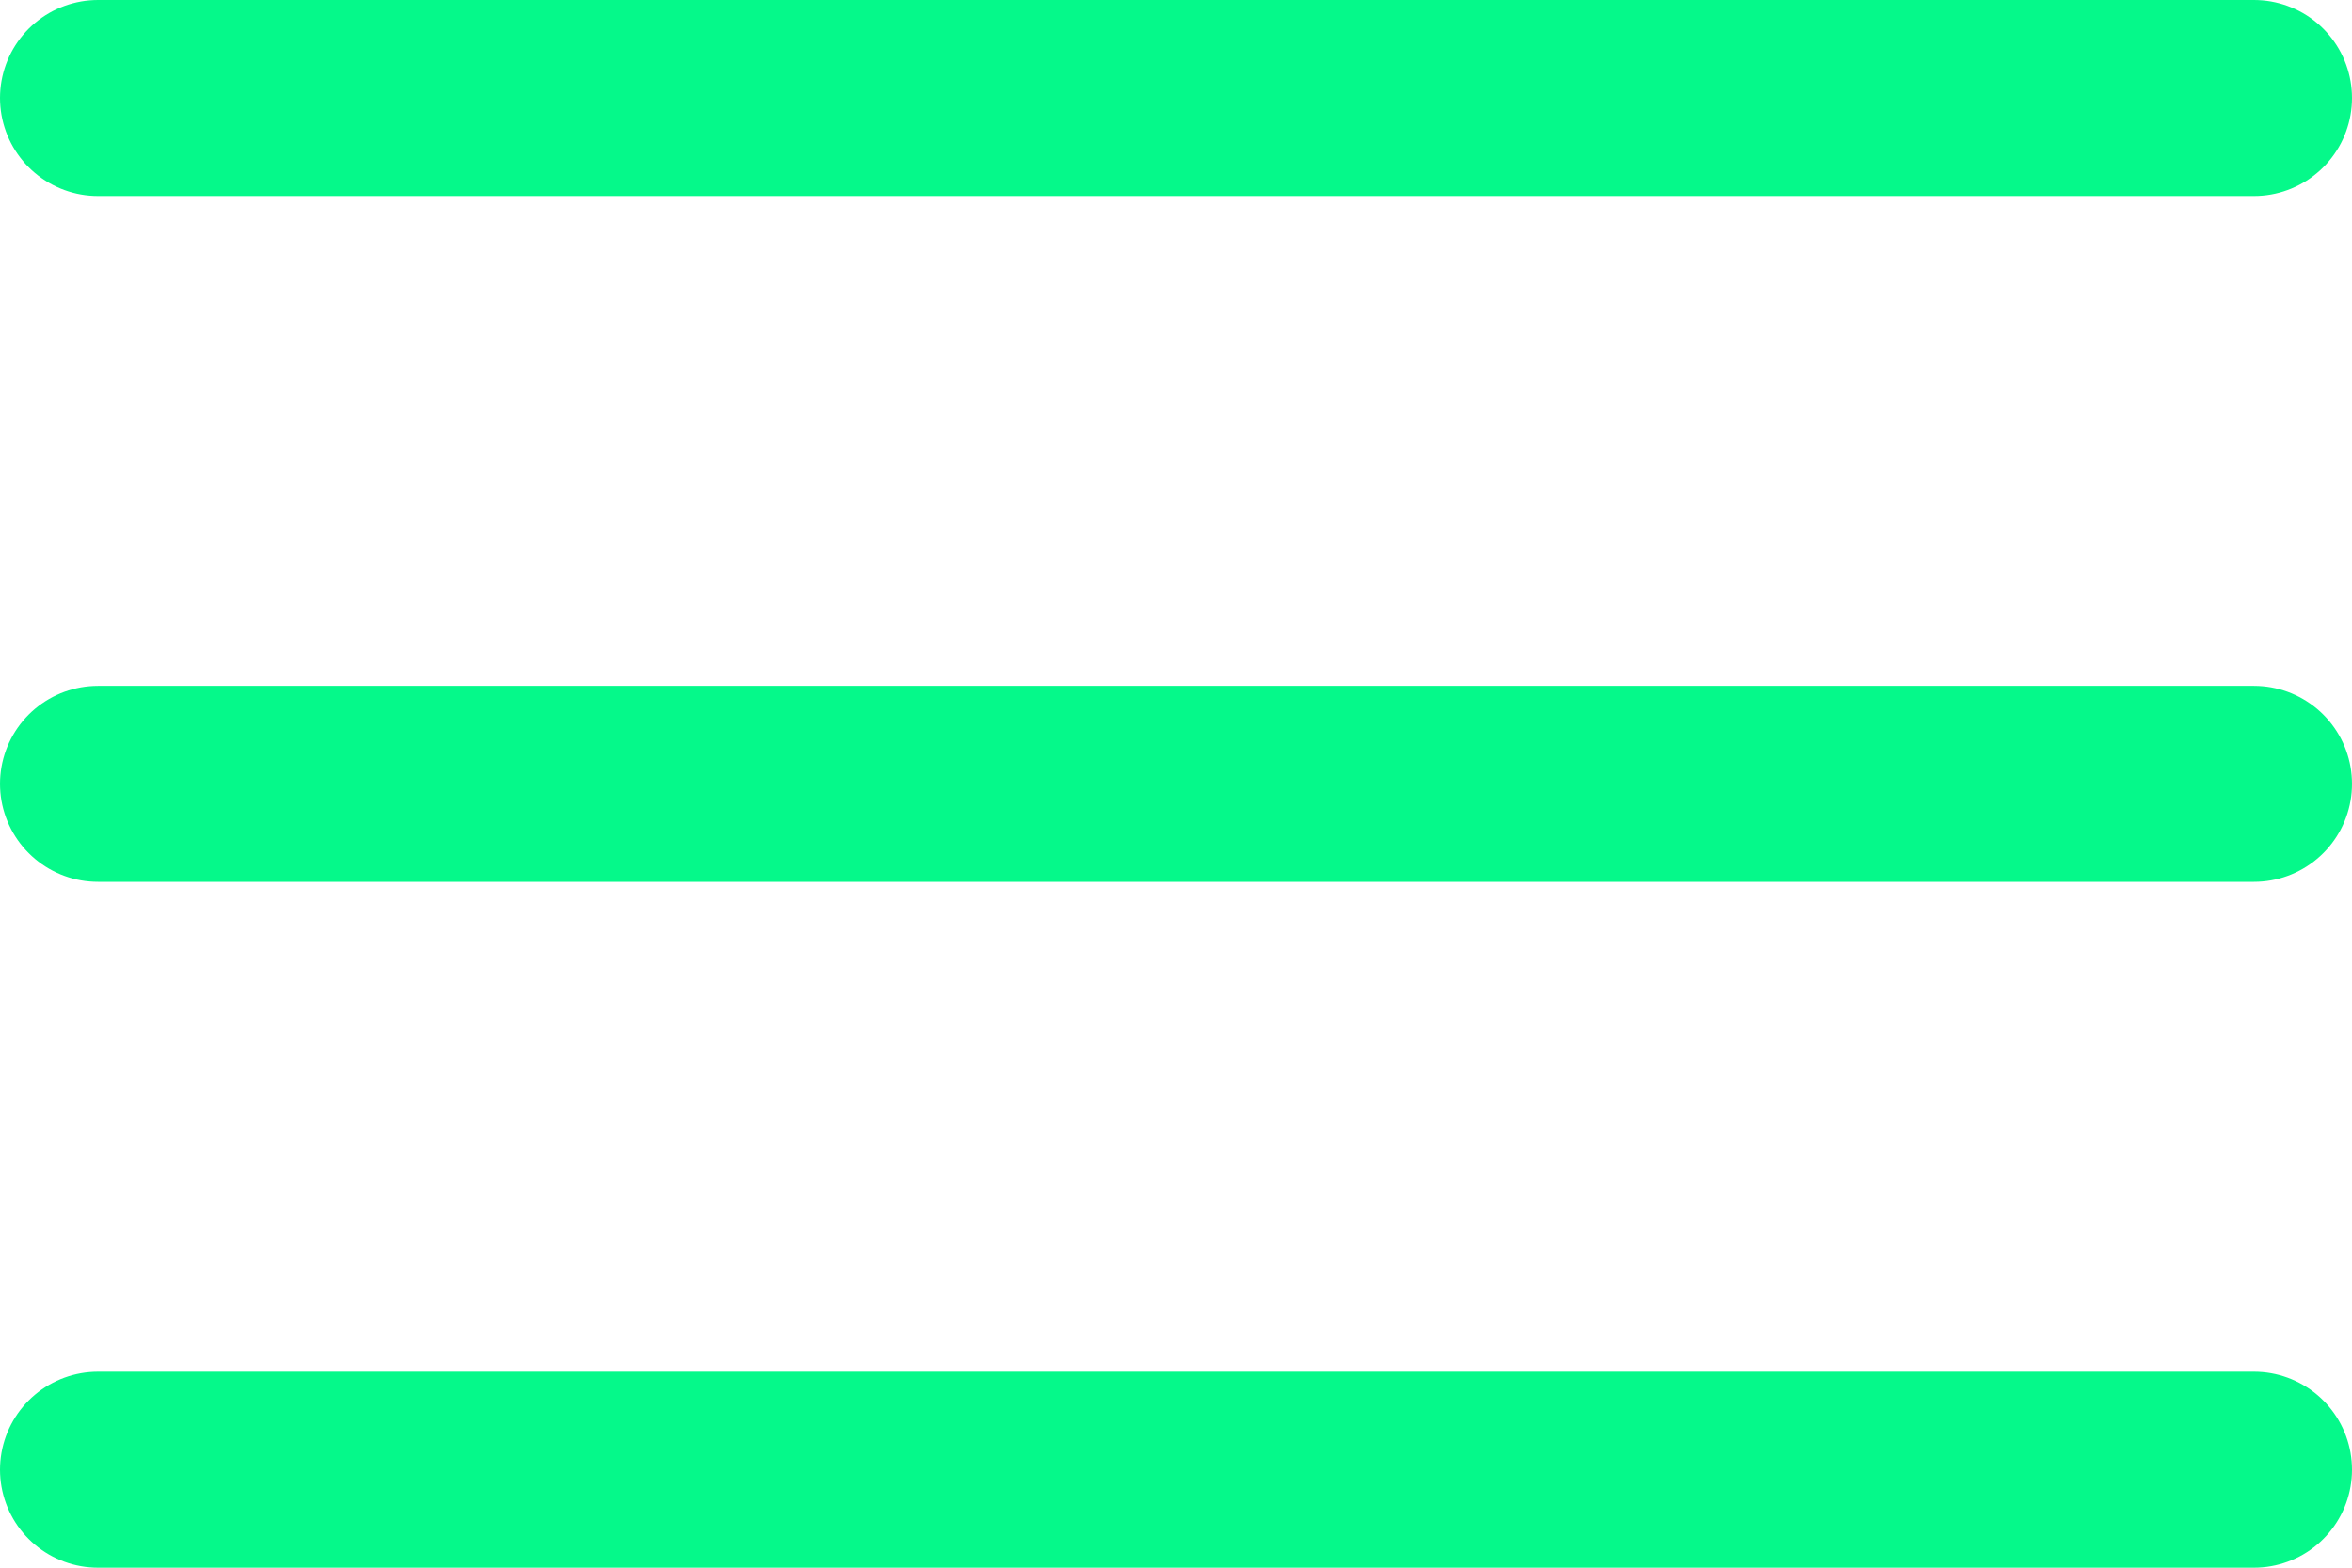
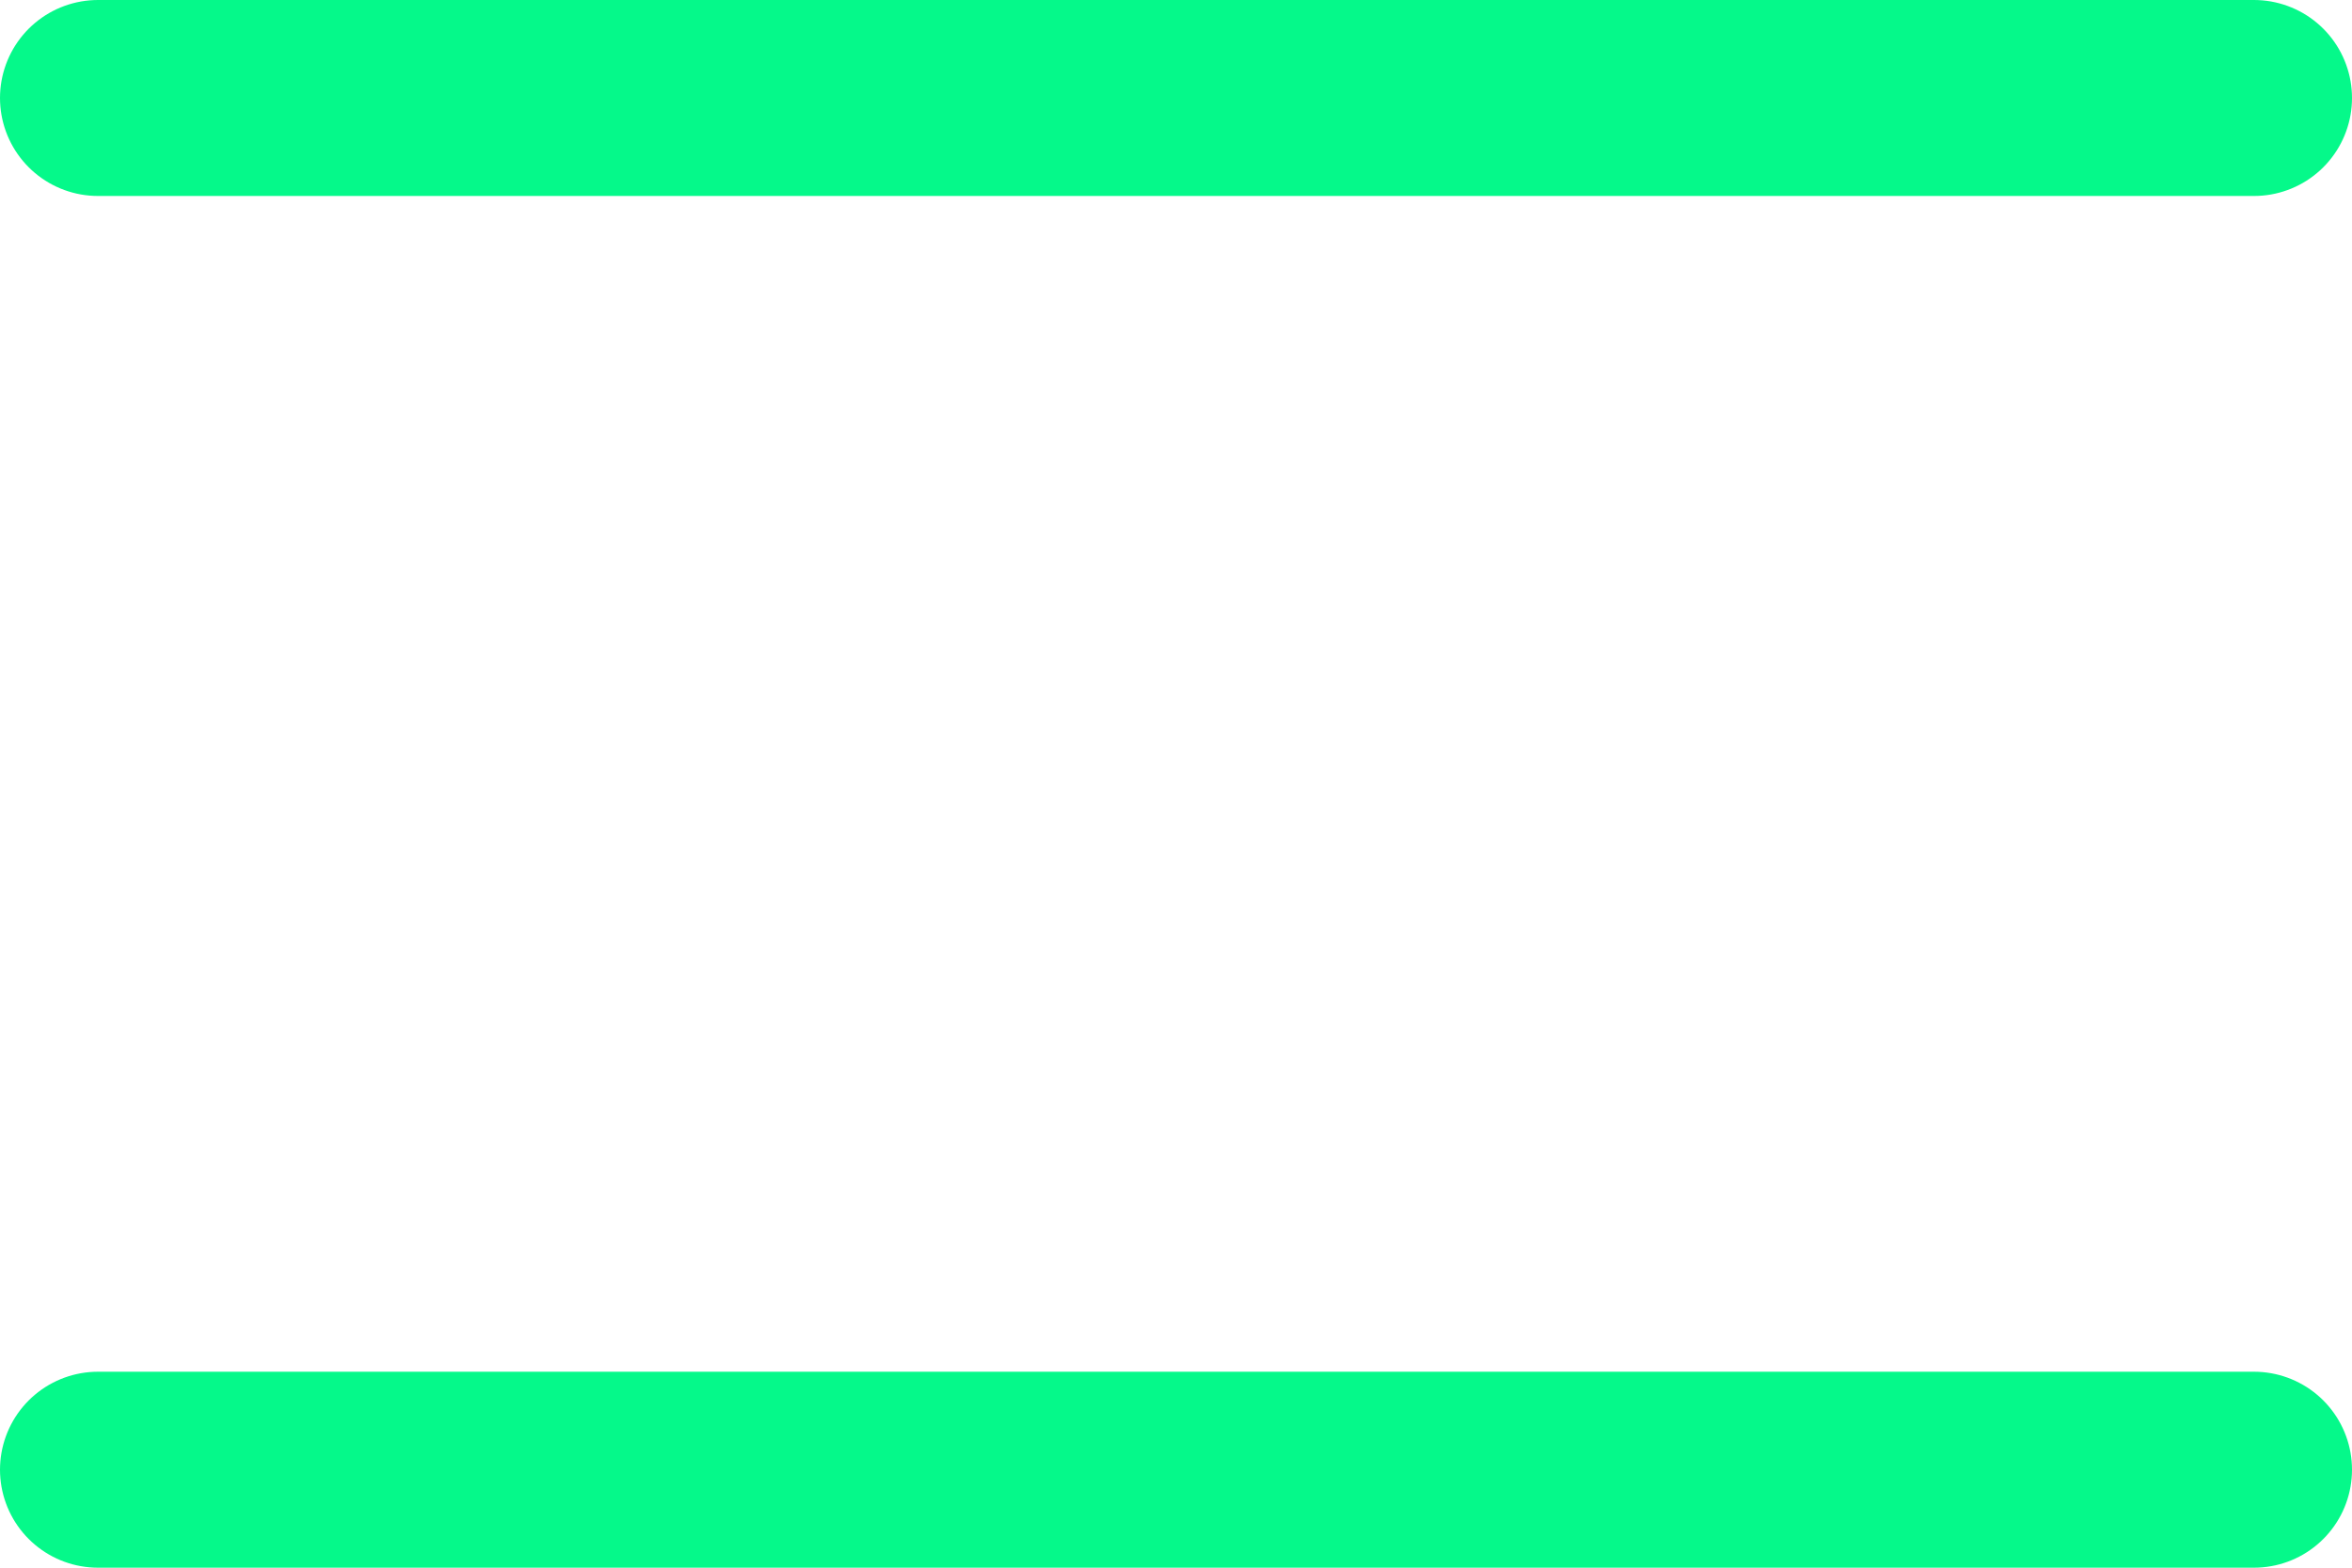
<svg xmlns="http://www.w3.org/2000/svg" width="24" height="16" viewBox="0 0 24 16" fill="none">
  <path d="M1 1H23" stroke="#05F98A" stroke-width="2" stroke-linecap="round" />
-   <path d="M1 8H23" stroke="#05F98A" stroke-width="2" stroke-linecap="round" />
  <path d="M1 15H23" stroke="#05F98A" stroke-width="2" stroke-linecap="round" />
</svg>